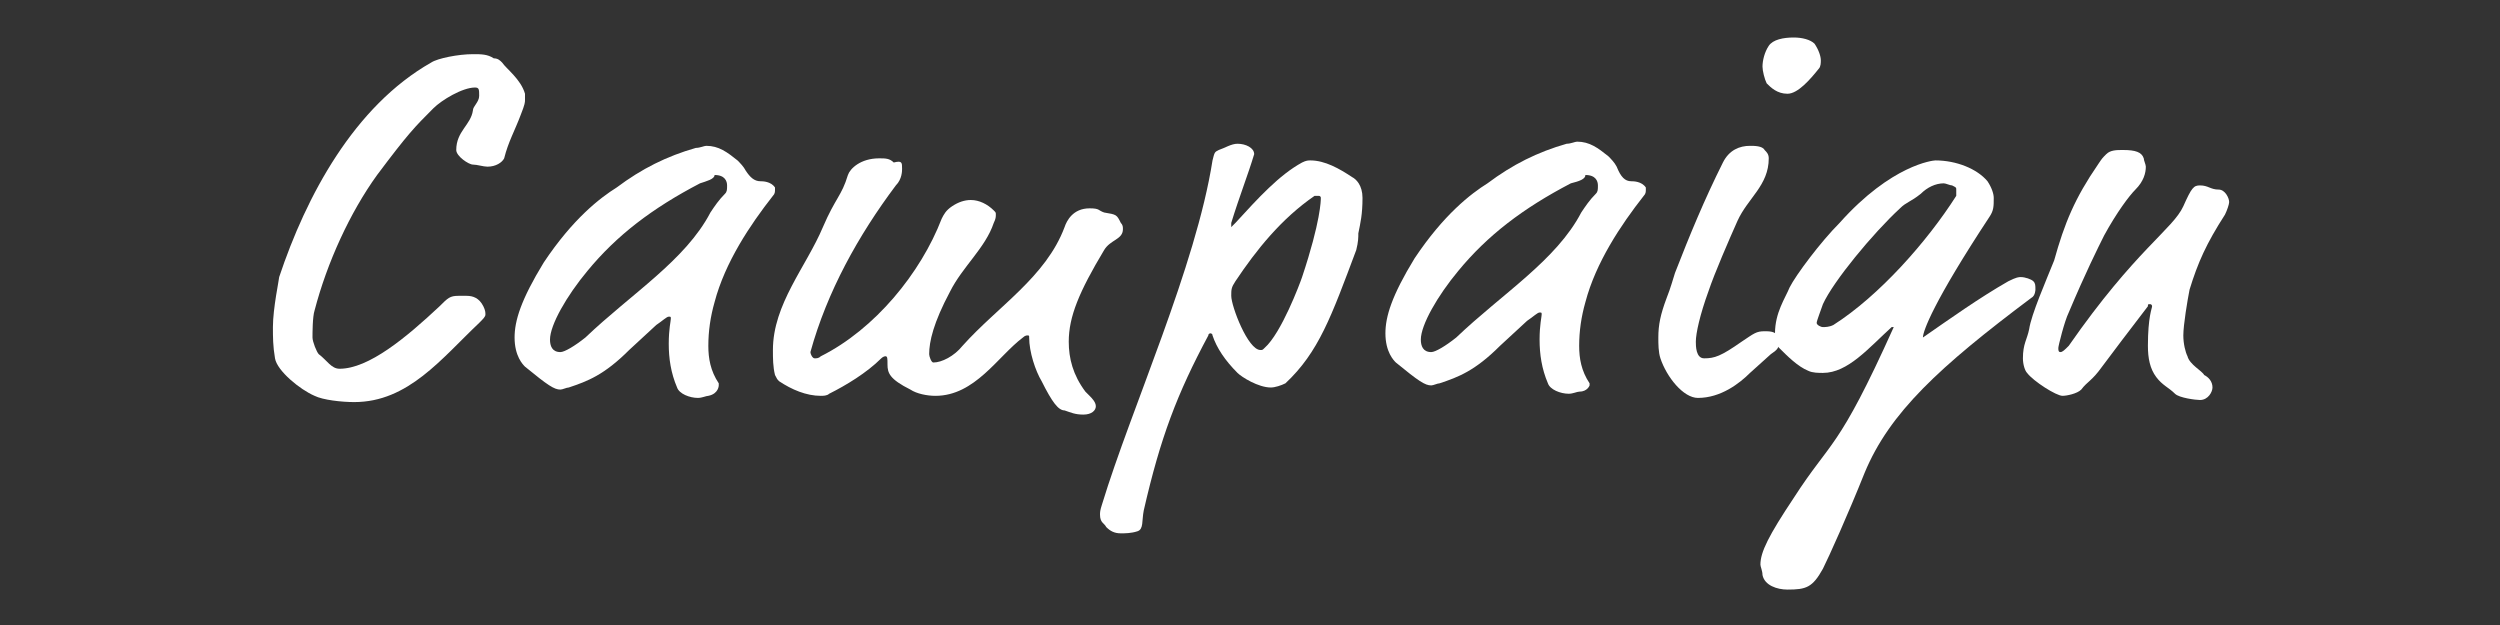
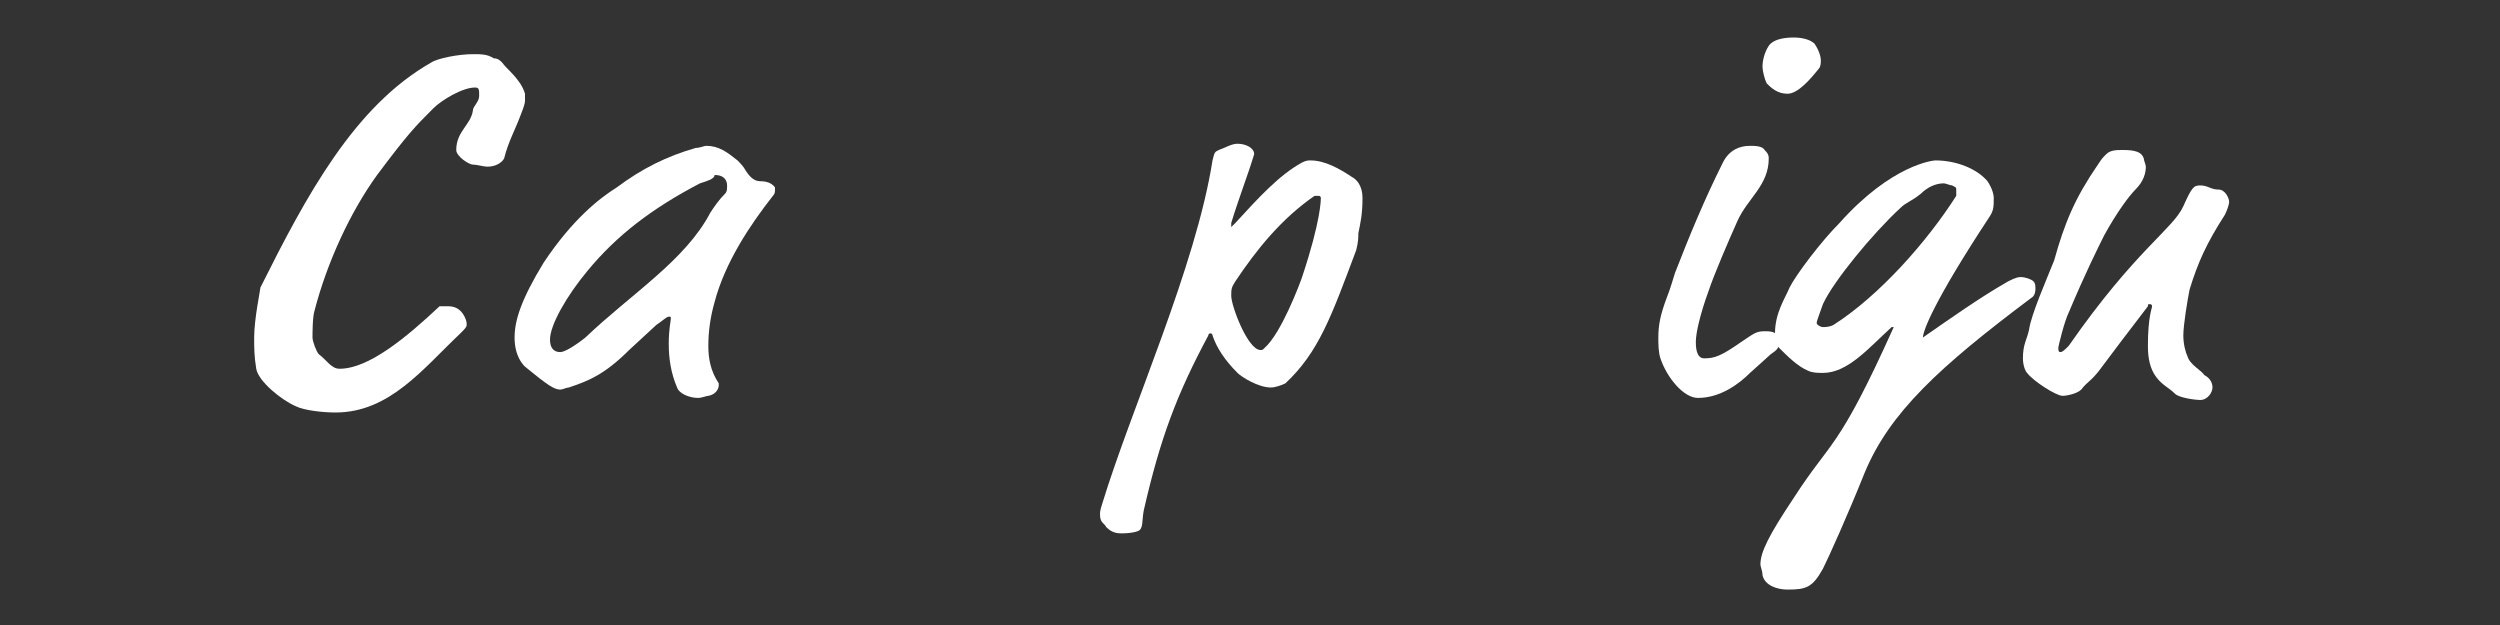
<svg xmlns="http://www.w3.org/2000/svg" version="1.1" x="0px" y="0px" width="120px" height="30px" viewBox="0 0 120 30" style="enable-background:new 0 0 120 30;" xml:space="preserve">
  <rect x="0" y="0" width="120" height="30" fill="#333333" stroke="none" />
  <style type="text/css">
	.st0{fill:#EFFFEE;}
	.st1{fill:#FFFFFF;}
	.st2{fill:#48B034;}
	.st3{fill:url(#SVGID_1_);}
	.st4{fill:url(#);}
	.st5{fill:#F0F0EE;}
	.st6{fill-rule:evenodd;clip-rule:evenodd;fill:#48B034;}
	.st7{fill:#333333;}
	.st8{fill-rule:evenodd;clip-rule:evenodd;fill:#FFA95C;}
	.st9{fill:url(#SVGID_6_);}
	.st10{fill:#3E3A39;}
	.st11{fill:#FFA95C;}
	.st12{fill:#B4B4B4;}
	.st13{fill:none;}
	.st14{fill:url(#SVGID_7_);}
	.st15{fill:url(#SVGID_8_);}
	.st16{fill:none;stroke:#48B034;stroke-width:2;stroke-miterlimit:10;}
	.st17{fill:url(#SVGID_9_);}
	.st18{fill:url(#SVGID_10_);}
	.st19{fill:none;stroke:#FFFFFF;stroke-miterlimit:10;}
	.st20{fill:none;stroke:#FFFFFF;stroke-width:2;stroke-miterlimit:10;}
</style>
  <g id="レイヤー_3">
</g>
  <g id="レイヤー_2">
    <g>
      <g>
-         <path class="st1" d="M25.2,4.5c0,0.1,0,0.2,0,0.3s0,0.2-0.2,0.7c-0.3,0.8-0.6,1.3-0.8,2.1C24.1,7.8,23.8,8,23.4,8     c-0.2,0-0.5-0.1-0.7-0.1c-0.2,0-0.8-0.4-0.8-0.7c0-0.9,0.7-1.2,0.8-1.9c0-0.2,0.3-0.4,0.3-0.7c0-0.3,0-0.4-0.2-0.4     c-0.6,0-1.6,0.6-2,1c-0.9,0.9-1.2,1.2-2.7,3.2c-1.3,1.8-2.4,4.2-3,6.5C15,15.2,15,16,15,16.2c0,0.2,0.2,0.7,0.3,0.8     c0.4,0.3,0.6,0.7,1,0.7c1.4,0,3.2-1.5,4.8-3c0.4-0.4,0.5-0.5,0.9-0.5h0.4c0.3,0,0.6,0.1,0.8,0.5c0.1,0.2,0.1,0.3,0.1,0.4     c0,0.1-0.1,0.2-0.3,0.4c-1.8,1.7-3.4,3.8-6,3.8c-0.6,0-1.5-0.1-1.9-0.3c-0.7-0.3-1.8-1.2-1.9-1.8c-0.1-0.6-0.1-1-0.1-1.5     c0-0.9,0.3-2.3,0.3-2.4C14.7,9.4,17,5.1,20.7,3c0.3-0.2,1.3-0.4,2-0.4c0.4,0,0.7,0,1,0.2C23.9,2.8,24,2.9,24.1,3     C24.3,3.3,25,3.8,25.2,4.5z" />
+         <path class="st1" d="M25.2,4.5c0,0.1,0,0.2,0,0.3s0,0.2-0.2,0.7c-0.3,0.8-0.6,1.3-0.8,2.1C24.1,7.8,23.8,8,23.4,8     c-0.2,0-0.5-0.1-0.7-0.1c-0.2,0-0.8-0.4-0.8-0.7c0-0.9,0.7-1.2,0.8-1.9c0-0.2,0.3-0.4,0.3-0.7c0-0.3,0-0.4-0.2-0.4     c-0.6,0-1.6,0.6-2,1c-0.9,0.9-1.2,1.2-2.7,3.2c-1.3,1.8-2.4,4.2-3,6.5C15,15.2,15,16,15,16.2c0,0.2,0.2,0.7,0.3,0.8     c0.4,0.3,0.6,0.7,1,0.7c1.4,0,3.2-1.5,4.8-3h0.4c0.3,0,0.6,0.1,0.8,0.5c0.1,0.2,0.1,0.3,0.1,0.4     c0,0.1-0.1,0.2-0.3,0.4c-1.8,1.7-3.4,3.8-6,3.8c-0.6,0-1.5-0.1-1.9-0.3c-0.7-0.3-1.8-1.2-1.9-1.8c-0.1-0.6-0.1-1-0.1-1.5     c0-0.9,0.3-2.3,0.3-2.4C14.7,9.4,17,5.1,20.7,3c0.3-0.2,1.3-0.4,2-0.4c0.4,0,0.7,0,1,0.2C23.9,2.8,24,2.9,24.1,3     C24.3,3.3,25,3.8,25.2,4.5z" />
        <path class="st1" d="M36.5,8.7c0.1,0,0.5,0,0.7,0.3c0,0.1,0,0.1,0,0.1c0,0.1,0,0.2-0.1,0.3c-1.1,1.4-2.3,3.2-2.8,5.1     c-0.2,0.7-0.3,1.4-0.3,2.1c0,0.6,0.1,1.2,0.5,1.8c0,0,0,0.1,0,0.1S34.5,18.9,34,19c-0.1,0-0.3,0.1-0.5,0.1c-0.4,0-0.9-0.2-1-0.5     c-0.3-0.7-0.4-1.4-0.4-2.1c0-0.7,0.1-1.1,0.1-1.2c0-0.1,0-0.1-0.1-0.1c-0.1,0-0.3,0.2-0.6,0.4l-1.3,1.2c-1.2,1.2-2,1.5-2.9,1.8     c-0.1,0-0.3,0.1-0.4,0.1c-0.3,0-0.6-0.2-1.7-1.1c-0.1-0.1-0.5-0.5-0.5-1.4c0-0.8,0.3-1.8,1.4-3.6c1.4-2.1,2.7-3.1,3.5-3.6     c1.2-0.9,2.4-1.5,3.8-1.9c0.2,0,0.4-0.1,0.5-0.1c0.6,0,1,0.3,1.5,0.7c0.1,0.1,0.3,0.3,0.4,0.5C36,8.5,36.2,8.7,36.5,8.7z      M33.6,8.8c-2.3,1.2-4,2.5-5.4,4.2c-1,1.2-1.8,2.6-1.8,3.3c0,0.3,0.1,0.6,0.5,0.6c0.2,0,0.7-0.3,1.2-0.7c2.2-2.1,4.8-3.7,6-6     c0.2-0.3,0.4-0.6,0.7-0.9c0.1-0.1,0.1-0.2,0.1-0.4c0-0.2-0.1-0.5-0.6-0.5C34.3,8.6,33.9,8.7,33.6,8.8z" />
-         <path class="st1" d="M43.3,8.1c0,0.1,0,0.5-0.3,0.8c-1.8,2.4-3.3,5.1-4.1,8c0,0.1,0.1,0.3,0.2,0.3c0.1,0,0.2,0,0.3-0.1     c2.6-1.3,4.8-4,5.8-6.6c0.1-0.2,0.2-0.4,0.5-0.6c0.3-0.2,0.6-0.3,0.9-0.3c0.4,0,0.8,0.2,1.1,0.5c0.1,0.1,0.1,0.1,0.1,0.2     c0,0.1,0,0.2-0.1,0.4c-0.4,1.2-1.5,2.1-2.1,3.3c-0.8,1.5-1,2.4-1,3c0,0.1,0.1,0.4,0.2,0.4c0.4,0,1-0.3,1.4-0.8     c1.7-1.9,4-3.3,4.9-5.7c0.1-0.3,0.4-0.9,1.2-0.9c0.5,0,0.4,0.1,0.7,0.2c0.6,0.1,0.6,0.1,0.8,0.5c0.1,0.1,0.1,0.2,0.1,0.3     c0,0.5-0.6,0.5-0.9,1c-1.2,2-1.7,3.2-1.7,4.4c0,0.8,0.2,1.6,0.8,2.4c0.1,0.1,0.2,0.2,0.2,0.2c0.1,0.1,0.3,0.3,0.3,0.5     c0,0.2-0.2,0.4-0.6,0.4c-0.4,0-0.6-0.1-0.9-0.2c-0.3,0-0.6-0.4-1.1-1.4c-0.3-0.5-0.6-1.4-0.6-2.1c0-0.1,0-0.1-0.1-0.1     c0,0-0.1,0-0.2,0.1c-1.2,0.9-2.3,2.8-4.2,2.8c-0.4,0-0.9-0.1-1.2-0.3c-1-0.5-1.1-0.8-1.1-1.2c0-0.3,0-0.4-0.1-0.4     c0,0-0.1,0-0.2,0.1c-0.7,0.7-1.7,1.3-2.5,1.7c-0.1,0.1-0.3,0.1-0.4,0.1c-0.7,0-1.4-0.3-2-0.7c-0.1-0.1-0.1-0.1-0.2-0.3     c-0.1-0.4-0.1-0.8-0.1-1.2c0-2.2,1.6-4,2.4-5.9c0.6-1.4,0.9-1.5,1.2-2.5c0.1-0.3,0.6-0.8,1.5-0.8c0.3,0,0.5,0,0.7,0.2     C43.3,7.7,43.3,7.8,43.3,8.1z" />
        <path class="st1" d="M59.1,10.7c0,0.1,0,0.2,0,0.2c0,0,0.1-0.1,0.2-0.2c1.1-1.2,2.1-2.3,3.2-2.9c0.2-0.1,0.3-0.1,0.4-0.1     c0.7,0,1.4,0.4,2,0.8c0.2,0.1,0.5,0.4,0.5,1c0,0.8-0.1,1.2-0.2,1.7c0,0.2,0,0.4-0.1,0.8c-1.2,3.2-1.8,4.9-3.4,6.4     c-0.2,0.1-0.5,0.2-0.7,0.2c-0.6,0-1.4-0.5-1.6-0.7c-0.6-0.6-1-1.2-1.2-1.8c0-0.1-0.1-0.1-0.1-0.1c0,0-0.1,0-0.1,0.1     c-1.5,2.8-2.3,4.9-3.1,8.4c-0.1,0.5,0,0.9-0.3,1c-0.3,0.1-0.6,0.1-0.8,0.1c-0.3,0-0.5-0.1-0.7-0.3c-0.1-0.2-0.3-0.2-0.3-0.6     c0-0.1,0-0.2,0.1-0.5c1.4-4.6,4.5-11.4,5.3-16.5c0.1-0.4,0.1-0.4,0.3-0.5c0.3-0.1,0.6-0.3,0.9-0.3c0.4,0,0.8,0.2,0.8,0.5     C59.9,8.4,59.5,9.4,59.1,10.7z M59.3,13.5c-0.2,0.3-0.2,0.4-0.2,0.7c0,0.5,0.8,2.6,1.4,2.6c0.1,0,0.1,0,0.2-0.1     c0.8-0.7,1.7-3.1,1.8-3.4c0.9-2.7,0.9-3.7,0.9-3.8s-0.1-0.1-0.1-0.1c0,0-0.1,0-0.2,0C61.5,10.5,60.3,12,59.3,13.5z" />
-         <path class="st1" d="M78.3,8.7c0.1,0,0.5,0,0.7,0.3c0,0.1,0,0.1,0,0.1c0,0.1,0,0.2-0.1,0.3c-1.1,1.4-2.3,3.2-2.8,5.1     c-0.2,0.7-0.3,1.4-0.3,2.1c0,0.6,0.1,1.2,0.5,1.8c0,0,0,0.1,0,0.1s-0.1,0.3-0.5,0.3c-0.1,0-0.3,0.1-0.5,0.1c-0.4,0-0.9-0.2-1-0.5     c-0.3-0.7-0.4-1.4-0.4-2.1c0-0.7,0.1-1.1,0.1-1.2c0-0.1,0-0.1-0.1-0.1c-0.1,0-0.3,0.2-0.6,0.4l-1.3,1.2c-1.2,1.2-2,1.5-2.9,1.8     c-0.1,0-0.3,0.1-0.4,0.1c-0.3,0-0.6-0.2-1.7-1.1c-0.1-0.1-0.5-0.5-0.5-1.4c0-0.8,0.3-1.8,1.4-3.6c1.4-2.1,2.7-3.1,3.5-3.6     c1.2-0.9,2.4-1.5,3.8-1.9c0.2,0,0.4-0.1,0.5-0.1c0.6,0,1,0.3,1.5,0.7c0.1,0.1,0.3,0.3,0.4,0.5C77.8,8.5,78,8.7,78.3,8.7z      M75.4,8.8c-2.3,1.2-4,2.5-5.4,4.2c-1,1.2-1.8,2.6-1.8,3.3c0,0.3,0.1,0.6,0.5,0.6c0.2,0,0.7-0.3,1.2-0.7c2.2-2.1,4.8-3.7,6-6     c0.2-0.3,0.4-0.6,0.7-0.9c0.1-0.1,0.1-0.2,0.1-0.4c0-0.2-0.1-0.5-0.6-0.5C76.1,8.6,75.8,8.7,75.4,8.8z" />
        <path class="st1" d="M84,17.9c-0.5,0.5-1.4,1.2-2.5,1.2c-0.7,0-1.5-1-1.8-1.9c-0.1-0.3-0.1-0.7-0.1-1c0-0.6,0.1-1.1,0.4-1.9     c0.2-0.5,0.3-0.9,0.4-1.2c0.7-1.8,1.4-3.5,2.3-5.3C83,7.2,83.5,7,84,7c0.2,0,0.6,0,0.7,0.2c0.1,0.1,0.2,0.2,0.2,0.4     c0,1.3-1,1.9-1.5,3c-0.4,0.9-1.1,2.5-1.4,3.4c-0.4,1.1-0.6,2-0.6,2.4c0,0.2,0,0.8,0.4,0.8c0.5,0,0.8-0.1,1.8-0.8     c0.6-0.4,0.7-0.5,1.1-0.5c0.2,0,0.5,0,0.6,0.2c0.1,0.1,0.1,0.2,0.1,0.3c0,0.3-0.1,0.4-0.4,0.6L84,17.9z M87.4,2.9     c0,0.1,0,0.3-0.1,0.4c-0.4,0.5-1,1.2-1.5,1.2c-0.5,0-0.8-0.3-1-0.5c-0.1-0.2-0.2-0.6-0.2-0.8c0-0.3,0.1-0.7,0.3-1     c0.2-0.3,0.7-0.4,1.2-0.4c0.4,0,0.8,0.1,1,0.3C87.3,2.4,87.4,2.7,87.4,2.9z" />
        <path class="st1" d="M92.3,16.2C92.3,16.2,92.4,16.3,92.3,16.2c1.3-0.9,2.7-1.9,4.1-2.7c0.4-0.2,0.5-0.2,0.6-0.2     c0.2,0,0.5,0.1,0.6,0.2c0.1,0.1,0.1,0.2,0.1,0.4c0,0,0,0.3-0.2,0.4c-4.4,3.3-6.8,5.5-8,8.4c-0.8,2-1.7,4-2,4.6     c-0.5,0.9-0.8,1-1.7,1c-0.5,0-1.1-0.2-1.2-0.7c0-0.2-0.1-0.4-0.1-0.5c0-0.6,0.4-1.4,1.6-3.2c1.8-2.8,2.1-2.2,4.8-8.2v0     c0,0,0,0,0,0c0,0,0,0-0.1,0c-1.1,1-2.1,2.2-3.3,2.2c-0.2,0-0.5,0-0.7-0.1c-0.5-0.2-1-0.7-1.4-1.1c-0.1-0.1-0.2-0.2-0.2-0.7     c0-1,0.5-1.7,0.7-2.2c0.3-0.6,1.5-2.2,2.4-3.1c2.5-2.8,4.5-3,4.6-3c1,0,2,0.4,2.5,1c0.2,0.3,0.3,0.6,0.3,0.8c0,0.4,0,0.6-0.2,0.9     C92.8,14.5,92.3,15.9,92.3,16.2z M93.9,9.2c0,0,0-0.1,0-0.1c0-0.1,0-0.1-0.2-0.2c-0.1,0-0.3-0.1-0.4-0.1c-0.4,0-0.8,0.2-1.1,0.5     c-0.5,0.4-0.7,0.4-1,0.7c-1.3,1.2-3.2,3.5-3.7,4.6c-0.1,0.3-0.3,0.8-0.3,0.9c0,0.1,0.2,0.2,0.3,0.2c0.1,0,0.3,0,0.5-0.1     c2.2-1.4,4.5-4,5.9-6.2C93.9,9.3,93.9,9.2,93.9,9.2z" />
        <path class="st1" d="M100.7,7.9c0.2-0.3,0.2-0.3,0.4-0.5c0.2-0.2,0.5-0.2,0.8-0.2c0.6,0,0.9,0.1,1,0.4c0,0.1,0.1,0.3,0.1,0.4     c0,0.3-0.1,0.7-0.5,1.1c-0.3,0.3-0.9,1.1-1.5,2.2c-0.3,0.6-0.9,1.8-1.7,3.7c-0.2,0.4-0.5,1.6-0.5,1.7c0,0.1,0,0.2,0.1,0.2     c0.1,0,0.2-0.1,0.4-0.3c3.2-4.6,5-5.6,5.5-6.7c0.4-0.9,0.5-1,0.8-1c0.4,0,0.5,0.2,0.9,0.2c0.3,0,0.5,0.4,0.5,0.6     c0,0.1-0.1,0.4-0.2,0.6c-0.9,1.4-1.3,2.3-1.7,3.6c-0.1,0.5-0.3,1.7-0.3,2.2c0,0.4,0.1,0.8,0.2,1c0.1,0.4,0.7,0.7,0.8,0.9     c0.2,0.1,0.4,0.3,0.4,0.6c0,0.2-0.2,0.6-0.6,0.6c-0.2,0-1-0.1-1.2-0.3c-0.3-0.3-0.6-0.4-0.9-0.8c-0.3-0.4-0.4-0.9-0.4-1.5     c0-1.4,0.2-1.8,0.2-1.9c0,0,0-0.1-0.1-0.1s-0.1,0-0.1,0.1c-1,1.3-1.6,2.1-2.2,2.9c-0.5,0.7-0.7,0.7-1,1.1     c-0.2,0.2-0.7,0.3-0.9,0.3c-0.3,0-1.4-0.7-1.7-1.1c-0.1-0.1-0.2-0.4-0.2-0.7c0-0.7,0.2-0.9,0.3-1.4c0.1-0.7,0.8-2.3,1.2-3.3     C99.1,10.7,99.6,9.5,100.7,7.9z" />
      </g>
    </g>
  </g>
  <g id="ガイド">
</g>
</svg>